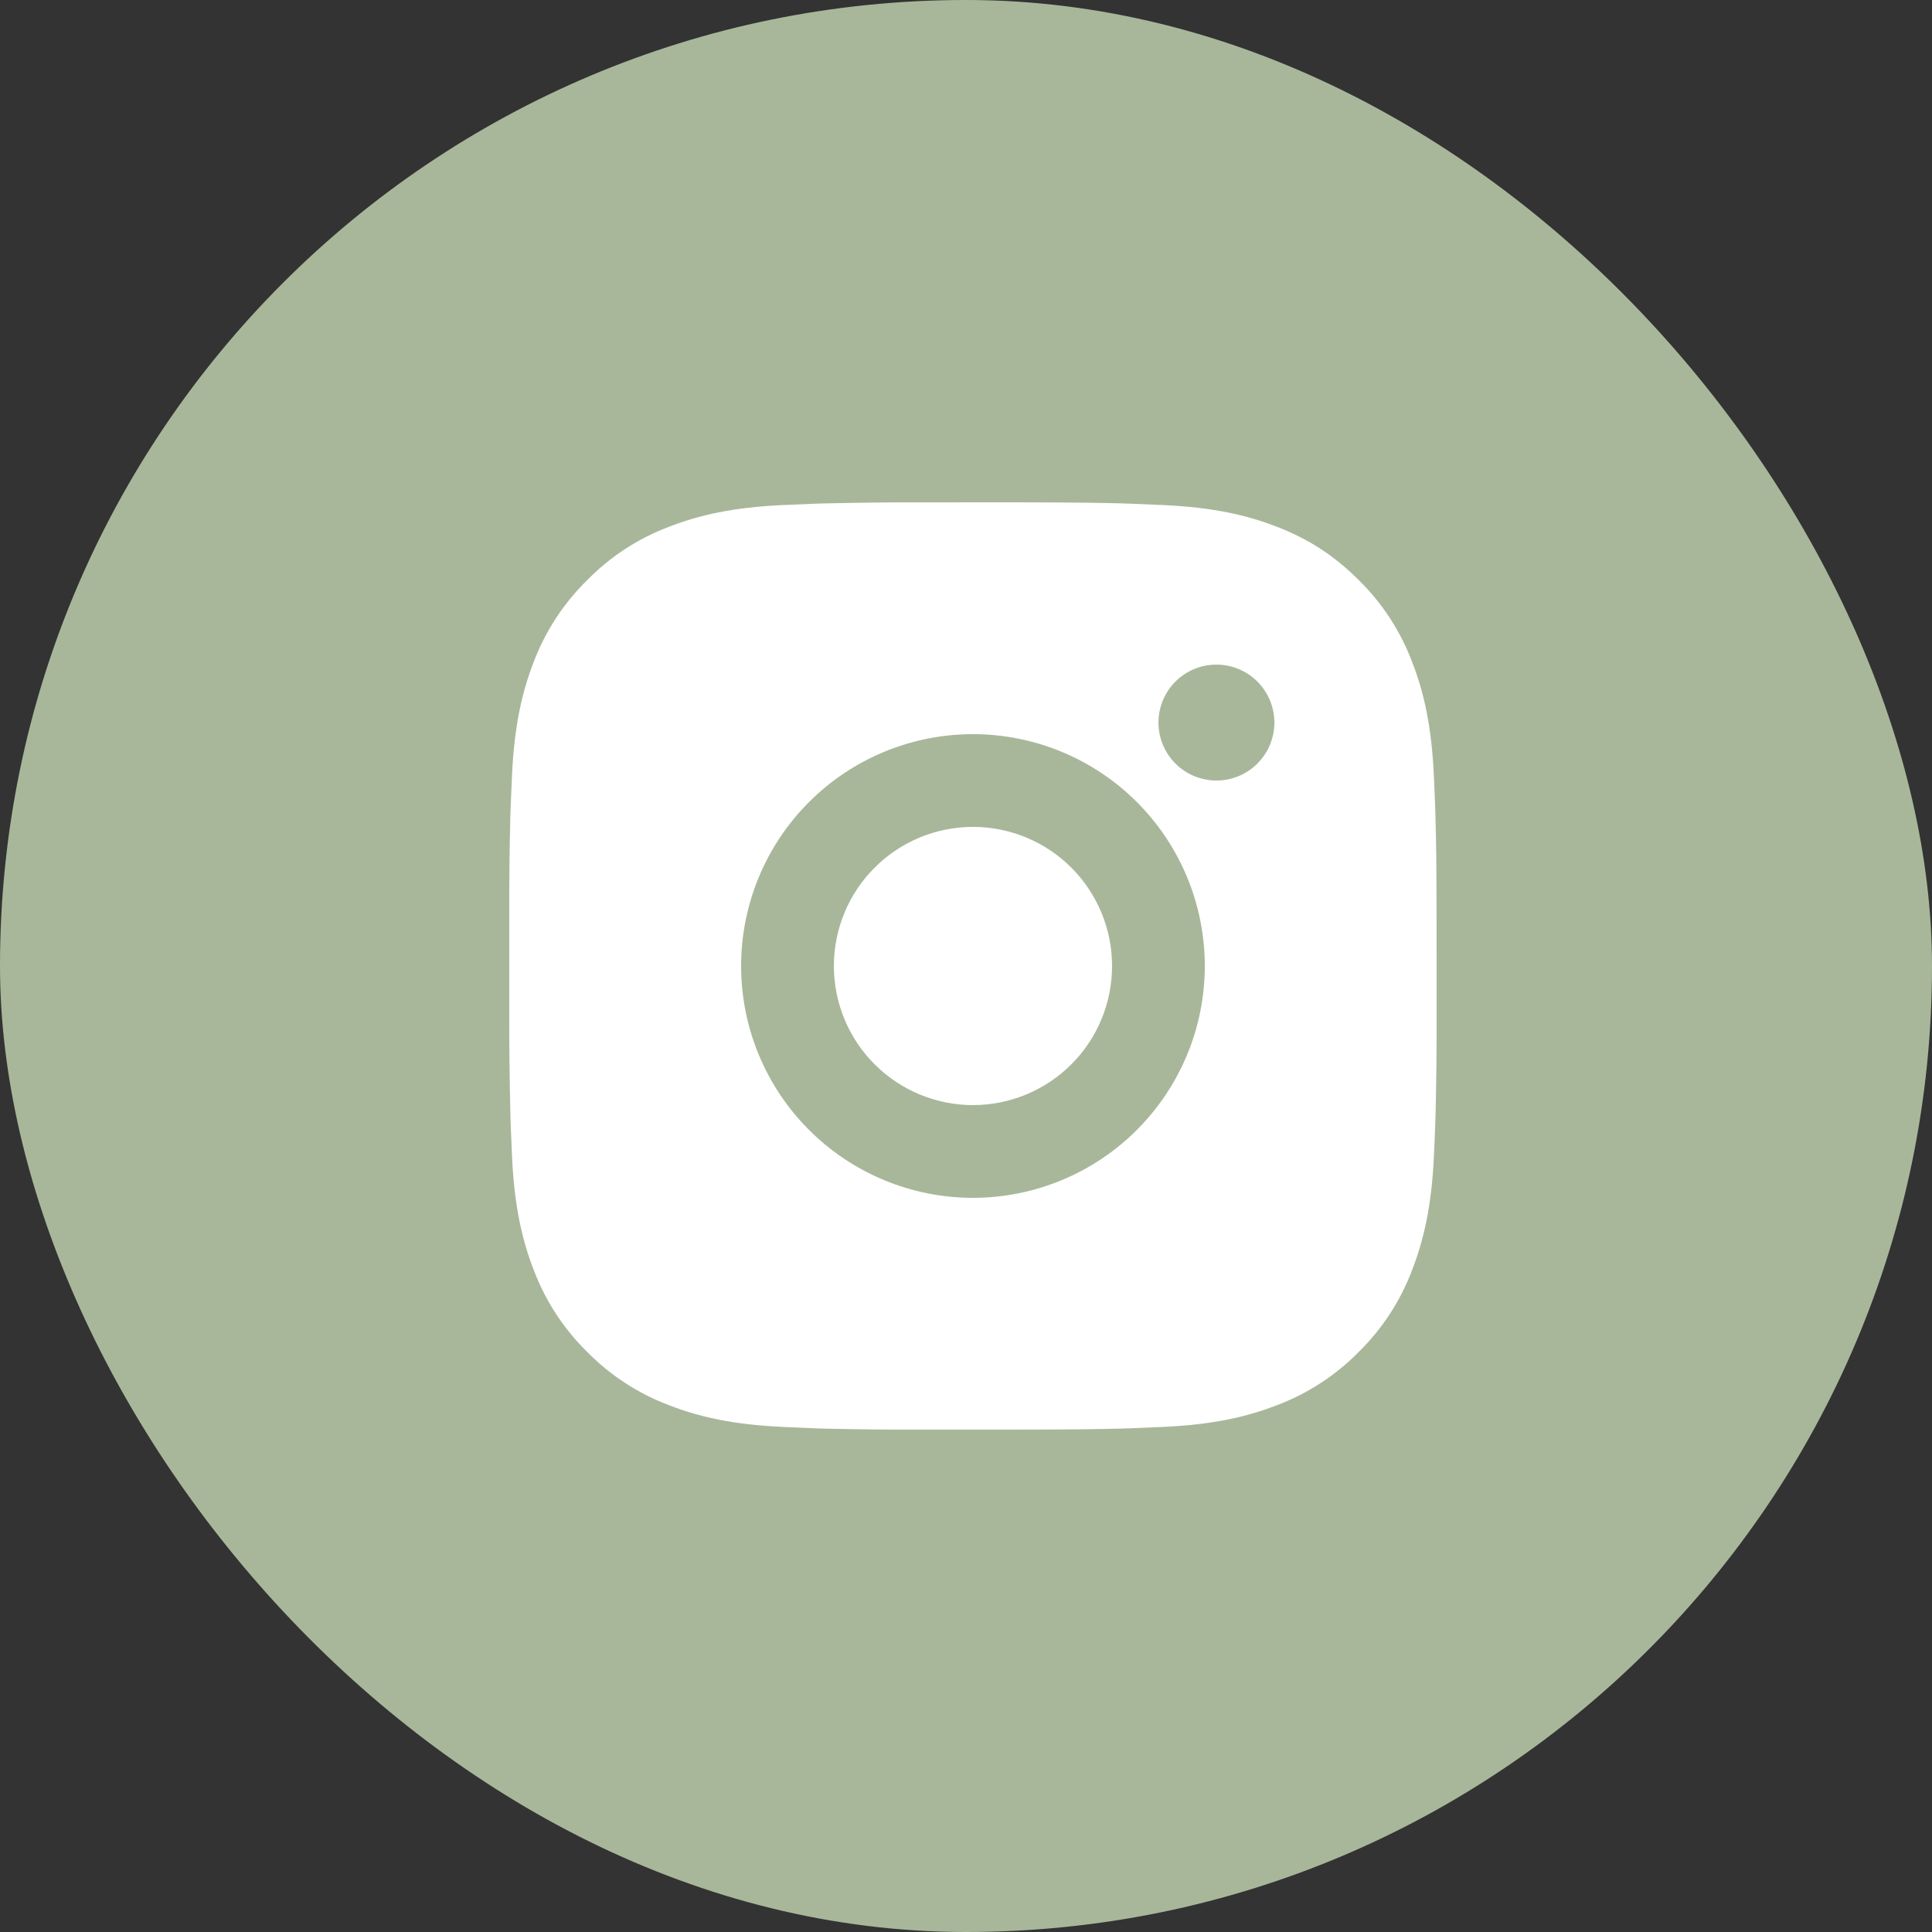
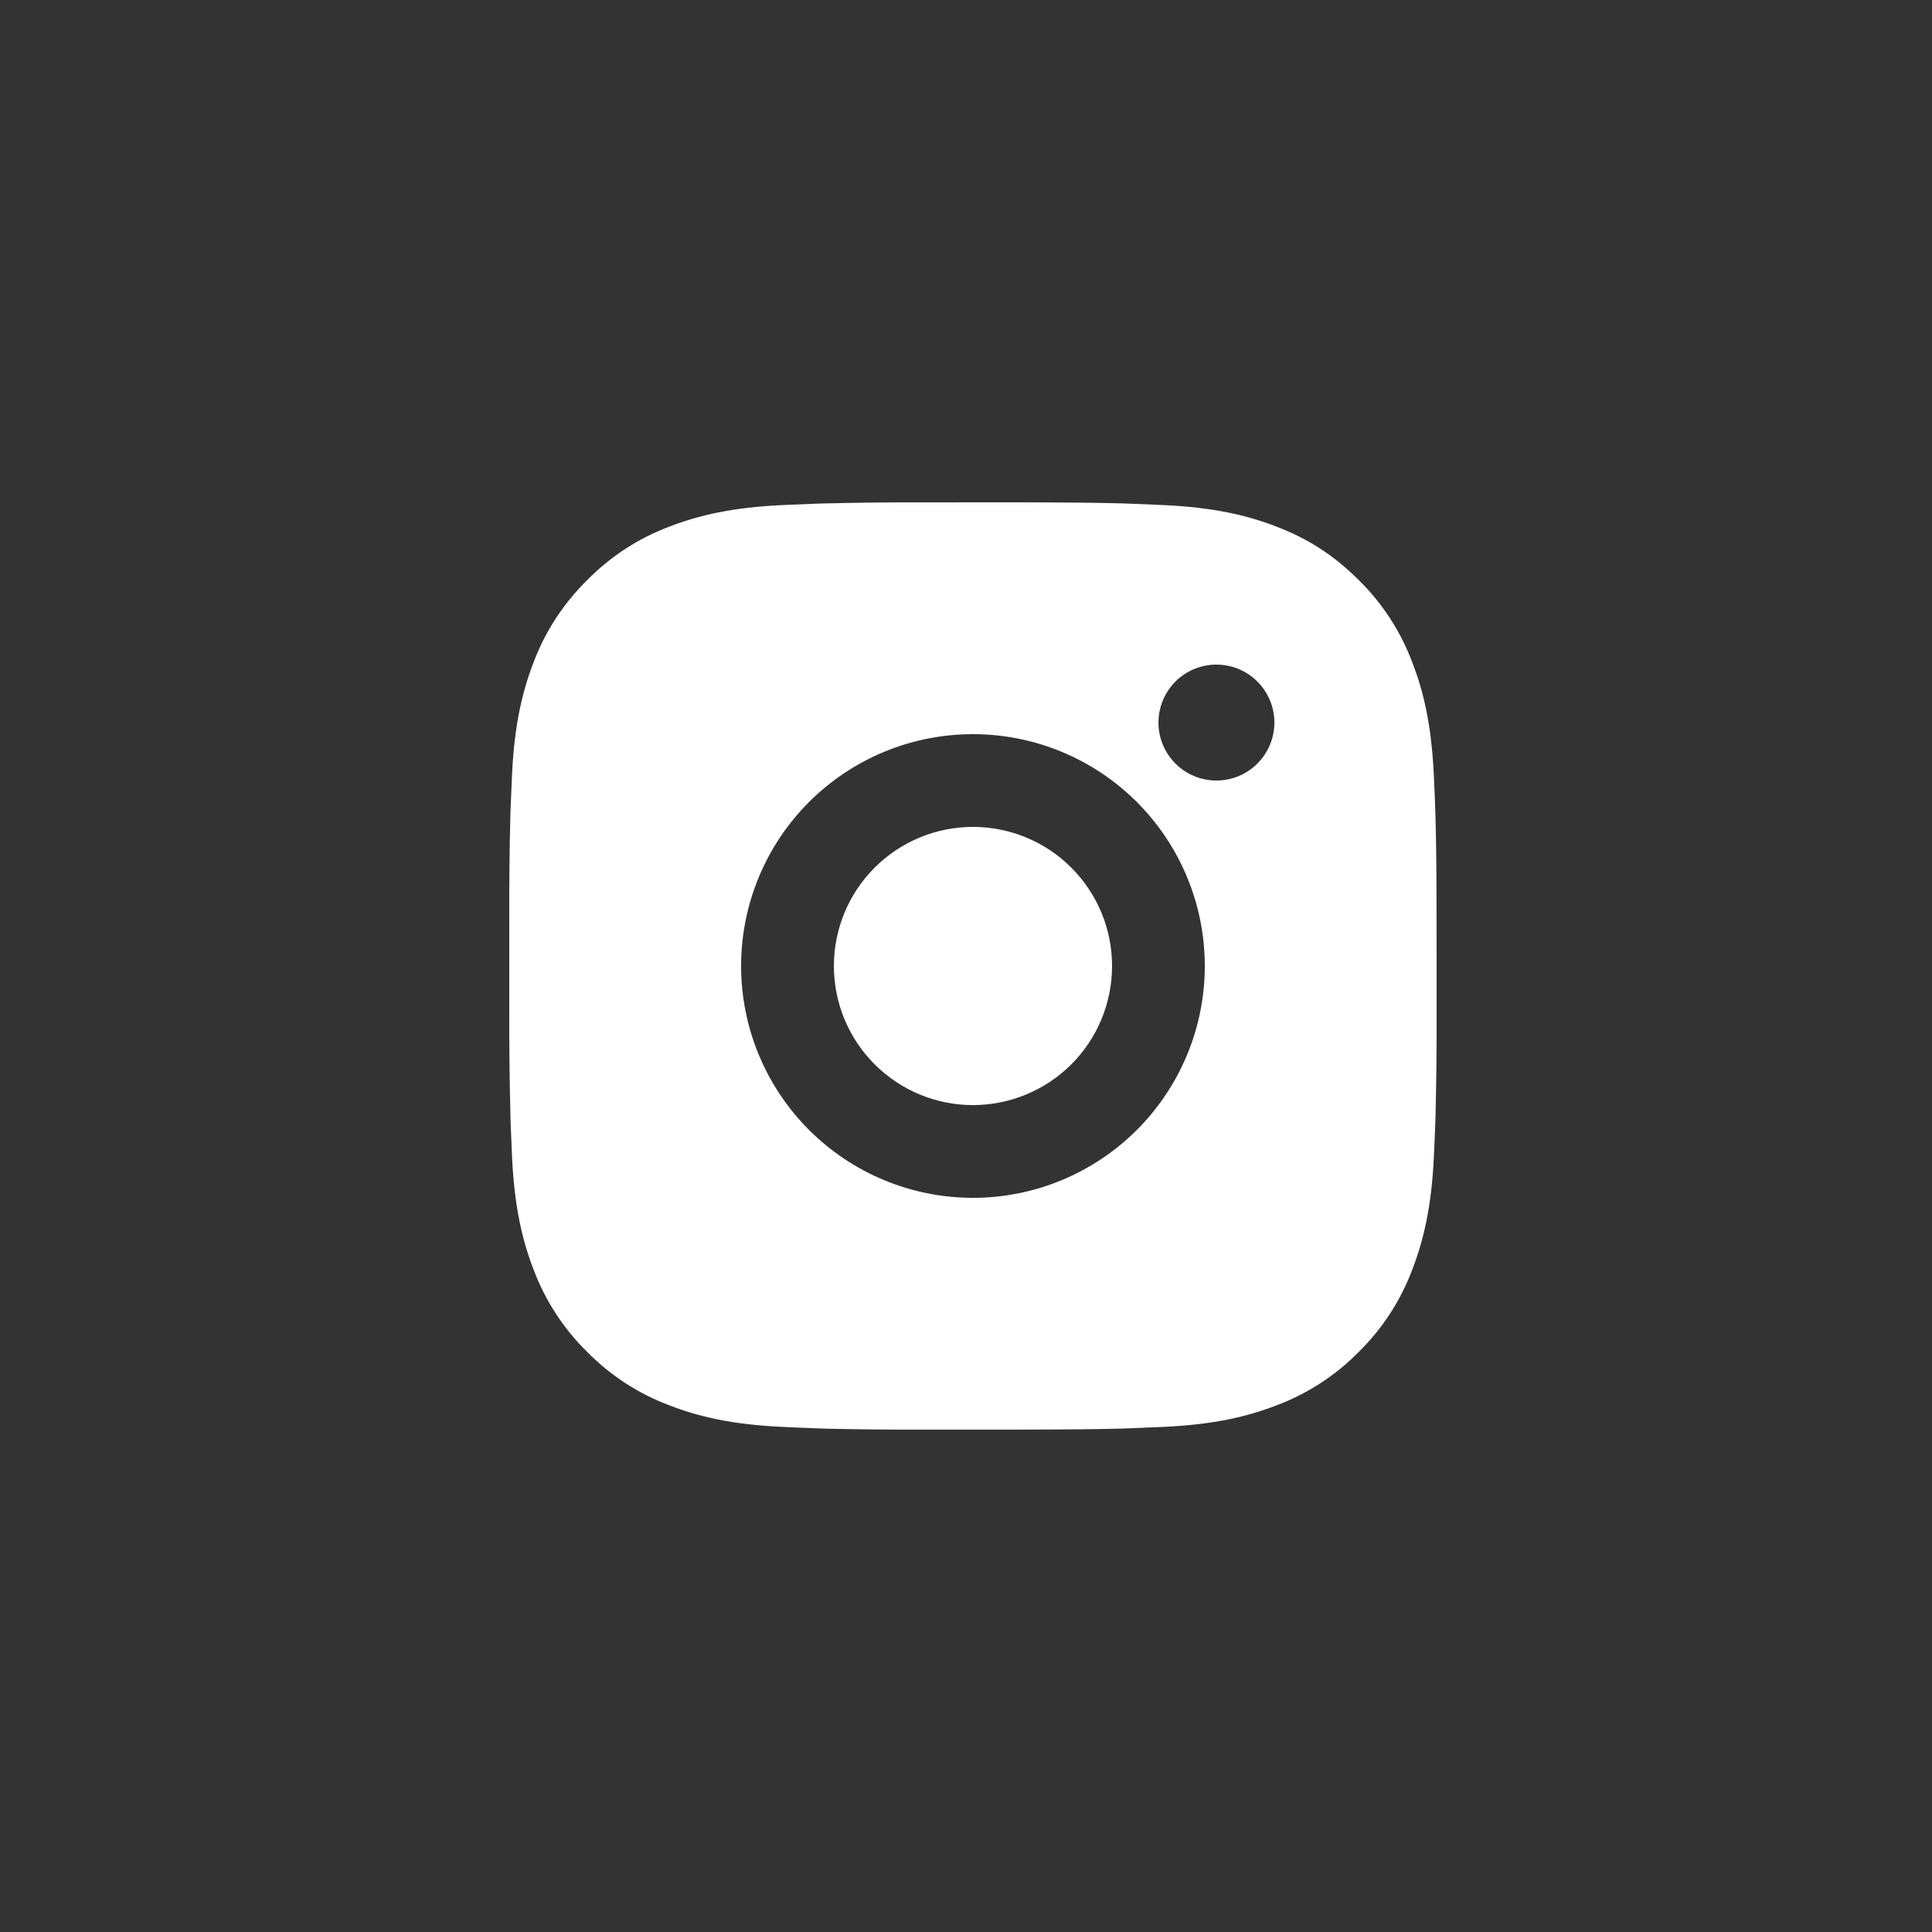
<svg xmlns="http://www.w3.org/2000/svg" width="50" height="50" viewBox="0 0 50 50" fill="none">
  <rect x="0" y="0" width="50" height="50" fill="#333333" stroke="none" />
-   <rect width="50" height="50" rx="25" fill="#A8B79A" />
-   <path d="M26.413 13C27.763 13.004 28.448 13.011 29.04 13.028L29.273 13.036C29.541 13.046 29.807 13.058 30.127 13.072C31.404 13.132 32.275 13.334 33.039 13.63C33.831 13.935 34.498 14.348 35.166 15.014C35.776 15.613 36.248 16.339 36.549 17.14C36.846 17.904 37.047 18.776 37.107 20.053C37.122 20.373 37.134 20.638 37.143 20.908L37.15 21.141C37.168 21.731 37.176 22.416 37.178 23.766L37.179 24.661V26.233C37.182 27.108 37.173 27.984 37.152 28.859L37.144 29.092C37.135 29.362 37.123 29.627 37.108 29.946C37.048 31.224 36.844 32.094 36.549 32.859C36.248 33.66 35.776 34.386 35.166 34.986C34.566 35.596 33.84 36.069 33.039 36.369C32.275 36.666 31.404 36.867 30.127 36.927L29.273 36.963L29.04 36.971C28.448 36.987 27.763 36.996 26.413 36.998L25.518 36.999H23.947C23.072 37.002 22.196 36.993 21.321 36.972L21.088 36.965C20.803 36.954 20.518 36.941 20.234 36.927C18.957 36.867 18.086 36.666 17.32 36.369C16.52 36.068 15.794 35.596 15.195 34.986C14.584 34.386 14.112 33.661 13.81 32.859C13.514 32.095 13.312 31.224 13.252 29.946L13.216 29.092L13.21 28.859C13.188 27.984 13.178 27.109 13.18 26.233V23.766C13.177 22.891 13.186 22.016 13.207 21.141L13.215 20.908C13.225 20.638 13.237 20.373 13.251 20.053C13.311 18.776 13.513 17.905 13.809 17.14C14.111 16.339 14.585 15.613 15.196 15.014C15.795 14.403 16.52 13.931 17.32 13.63C18.086 13.334 18.956 13.132 20.234 13.072C20.553 13.058 20.819 13.046 21.088 13.036L21.321 13.029C22.196 13.008 23.071 12.998 23.946 13.001L26.413 13ZM25.18 19C23.588 19 22.062 19.632 20.937 20.757C19.812 21.882 19.18 23.408 19.18 25C19.18 26.591 19.812 28.117 20.937 29.242C22.062 30.367 23.588 31 25.18 31C26.771 31 28.297 30.367 29.422 29.242C30.547 28.117 31.18 26.591 31.18 25C31.18 23.408 30.547 21.882 29.422 20.757C28.297 19.632 26.771 19 25.18 19ZM25.18 21.4C25.652 21.4 26.121 21.493 26.557 21.674C26.994 21.854 27.391 22.119 27.725 22.454C28.06 22.788 28.325 23.185 28.506 23.622C28.687 24.058 28.78 24.526 28.78 24.999C28.78 25.472 28.687 25.94 28.506 26.377C28.326 26.814 28.061 27.21 27.726 27.545C27.392 27.879 26.995 28.144 26.558 28.325C26.122 28.506 25.654 28.599 25.181 28.6C24.226 28.6 23.311 28.22 22.636 27.545C21.96 26.87 21.581 25.954 21.581 25C21.581 24.045 21.96 23.129 22.636 22.454C23.311 21.779 24.226 21.4 25.181 21.4M31.481 17.2C31.083 17.2 30.701 17.358 30.42 17.639C30.139 17.921 29.981 18.302 29.981 18.7C29.981 19.098 30.139 19.479 30.42 19.761C30.701 20.042 31.083 20.2 31.481 20.2C31.878 20.2 32.26 20.042 32.541 19.761C32.822 19.479 32.981 19.098 32.981 18.7C32.981 18.302 32.822 17.921 32.541 17.639C32.26 17.358 31.878 17.2 31.481 17.2Z" fill="white" />
+   <path d="M26.413 13C27.763 13.004 28.448 13.011 29.04 13.028L29.273 13.036C29.541 13.046 29.807 13.058 30.127 13.072C31.404 13.132 32.275 13.334 33.039 13.63C33.831 13.935 34.498 14.348 35.166 15.014C35.776 15.613 36.248 16.339 36.549 17.14C36.846 17.904 37.047 18.776 37.107 20.053C37.122 20.373 37.134 20.638 37.143 20.908L37.15 21.141C37.168 21.731 37.176 22.416 37.178 23.766L37.179 24.661V26.233C37.182 27.108 37.173 27.984 37.152 28.859L37.144 29.092C37.135 29.362 37.123 29.627 37.108 29.946C37.048 31.224 36.844 32.094 36.549 32.859C36.248 33.66 35.776 34.386 35.166 34.986C34.566 35.596 33.84 36.069 33.039 36.369C32.275 36.666 31.404 36.867 30.127 36.927L29.273 36.963L29.04 36.971C28.448 36.987 27.763 36.996 26.413 36.998L25.518 36.999H23.947C23.072 37.002 22.196 36.993 21.321 36.972C20.803 36.954 20.518 36.941 20.234 36.927C18.957 36.867 18.086 36.666 17.32 36.369C16.52 36.068 15.794 35.596 15.195 34.986C14.584 34.386 14.112 33.661 13.81 32.859C13.514 32.095 13.312 31.224 13.252 29.946L13.216 29.092L13.21 28.859C13.188 27.984 13.178 27.109 13.18 26.233V23.766C13.177 22.891 13.186 22.016 13.207 21.141L13.215 20.908C13.225 20.638 13.237 20.373 13.251 20.053C13.311 18.776 13.513 17.905 13.809 17.14C14.111 16.339 14.585 15.613 15.196 15.014C15.795 14.403 16.52 13.931 17.32 13.63C18.086 13.334 18.956 13.132 20.234 13.072C20.553 13.058 20.819 13.046 21.088 13.036L21.321 13.029C22.196 13.008 23.071 12.998 23.946 13.001L26.413 13ZM25.18 19C23.588 19 22.062 19.632 20.937 20.757C19.812 21.882 19.18 23.408 19.18 25C19.18 26.591 19.812 28.117 20.937 29.242C22.062 30.367 23.588 31 25.18 31C26.771 31 28.297 30.367 29.422 29.242C30.547 28.117 31.18 26.591 31.18 25C31.18 23.408 30.547 21.882 29.422 20.757C28.297 19.632 26.771 19 25.18 19ZM25.18 21.4C25.652 21.4 26.121 21.493 26.557 21.674C26.994 21.854 27.391 22.119 27.725 22.454C28.06 22.788 28.325 23.185 28.506 23.622C28.687 24.058 28.78 24.526 28.78 24.999C28.78 25.472 28.687 25.94 28.506 26.377C28.326 26.814 28.061 27.21 27.726 27.545C27.392 27.879 26.995 28.144 26.558 28.325C26.122 28.506 25.654 28.599 25.181 28.6C24.226 28.6 23.311 28.22 22.636 27.545C21.96 26.87 21.581 25.954 21.581 25C21.581 24.045 21.96 23.129 22.636 22.454C23.311 21.779 24.226 21.4 25.181 21.4M31.481 17.2C31.083 17.2 30.701 17.358 30.42 17.639C30.139 17.921 29.981 18.302 29.981 18.7C29.981 19.098 30.139 19.479 30.42 19.761C30.701 20.042 31.083 20.2 31.481 20.2C31.878 20.2 32.26 20.042 32.541 19.761C32.822 19.479 32.981 19.098 32.981 18.7C32.981 18.302 32.822 17.921 32.541 17.639C32.26 17.358 31.878 17.2 31.481 17.2Z" fill="white" />
</svg>